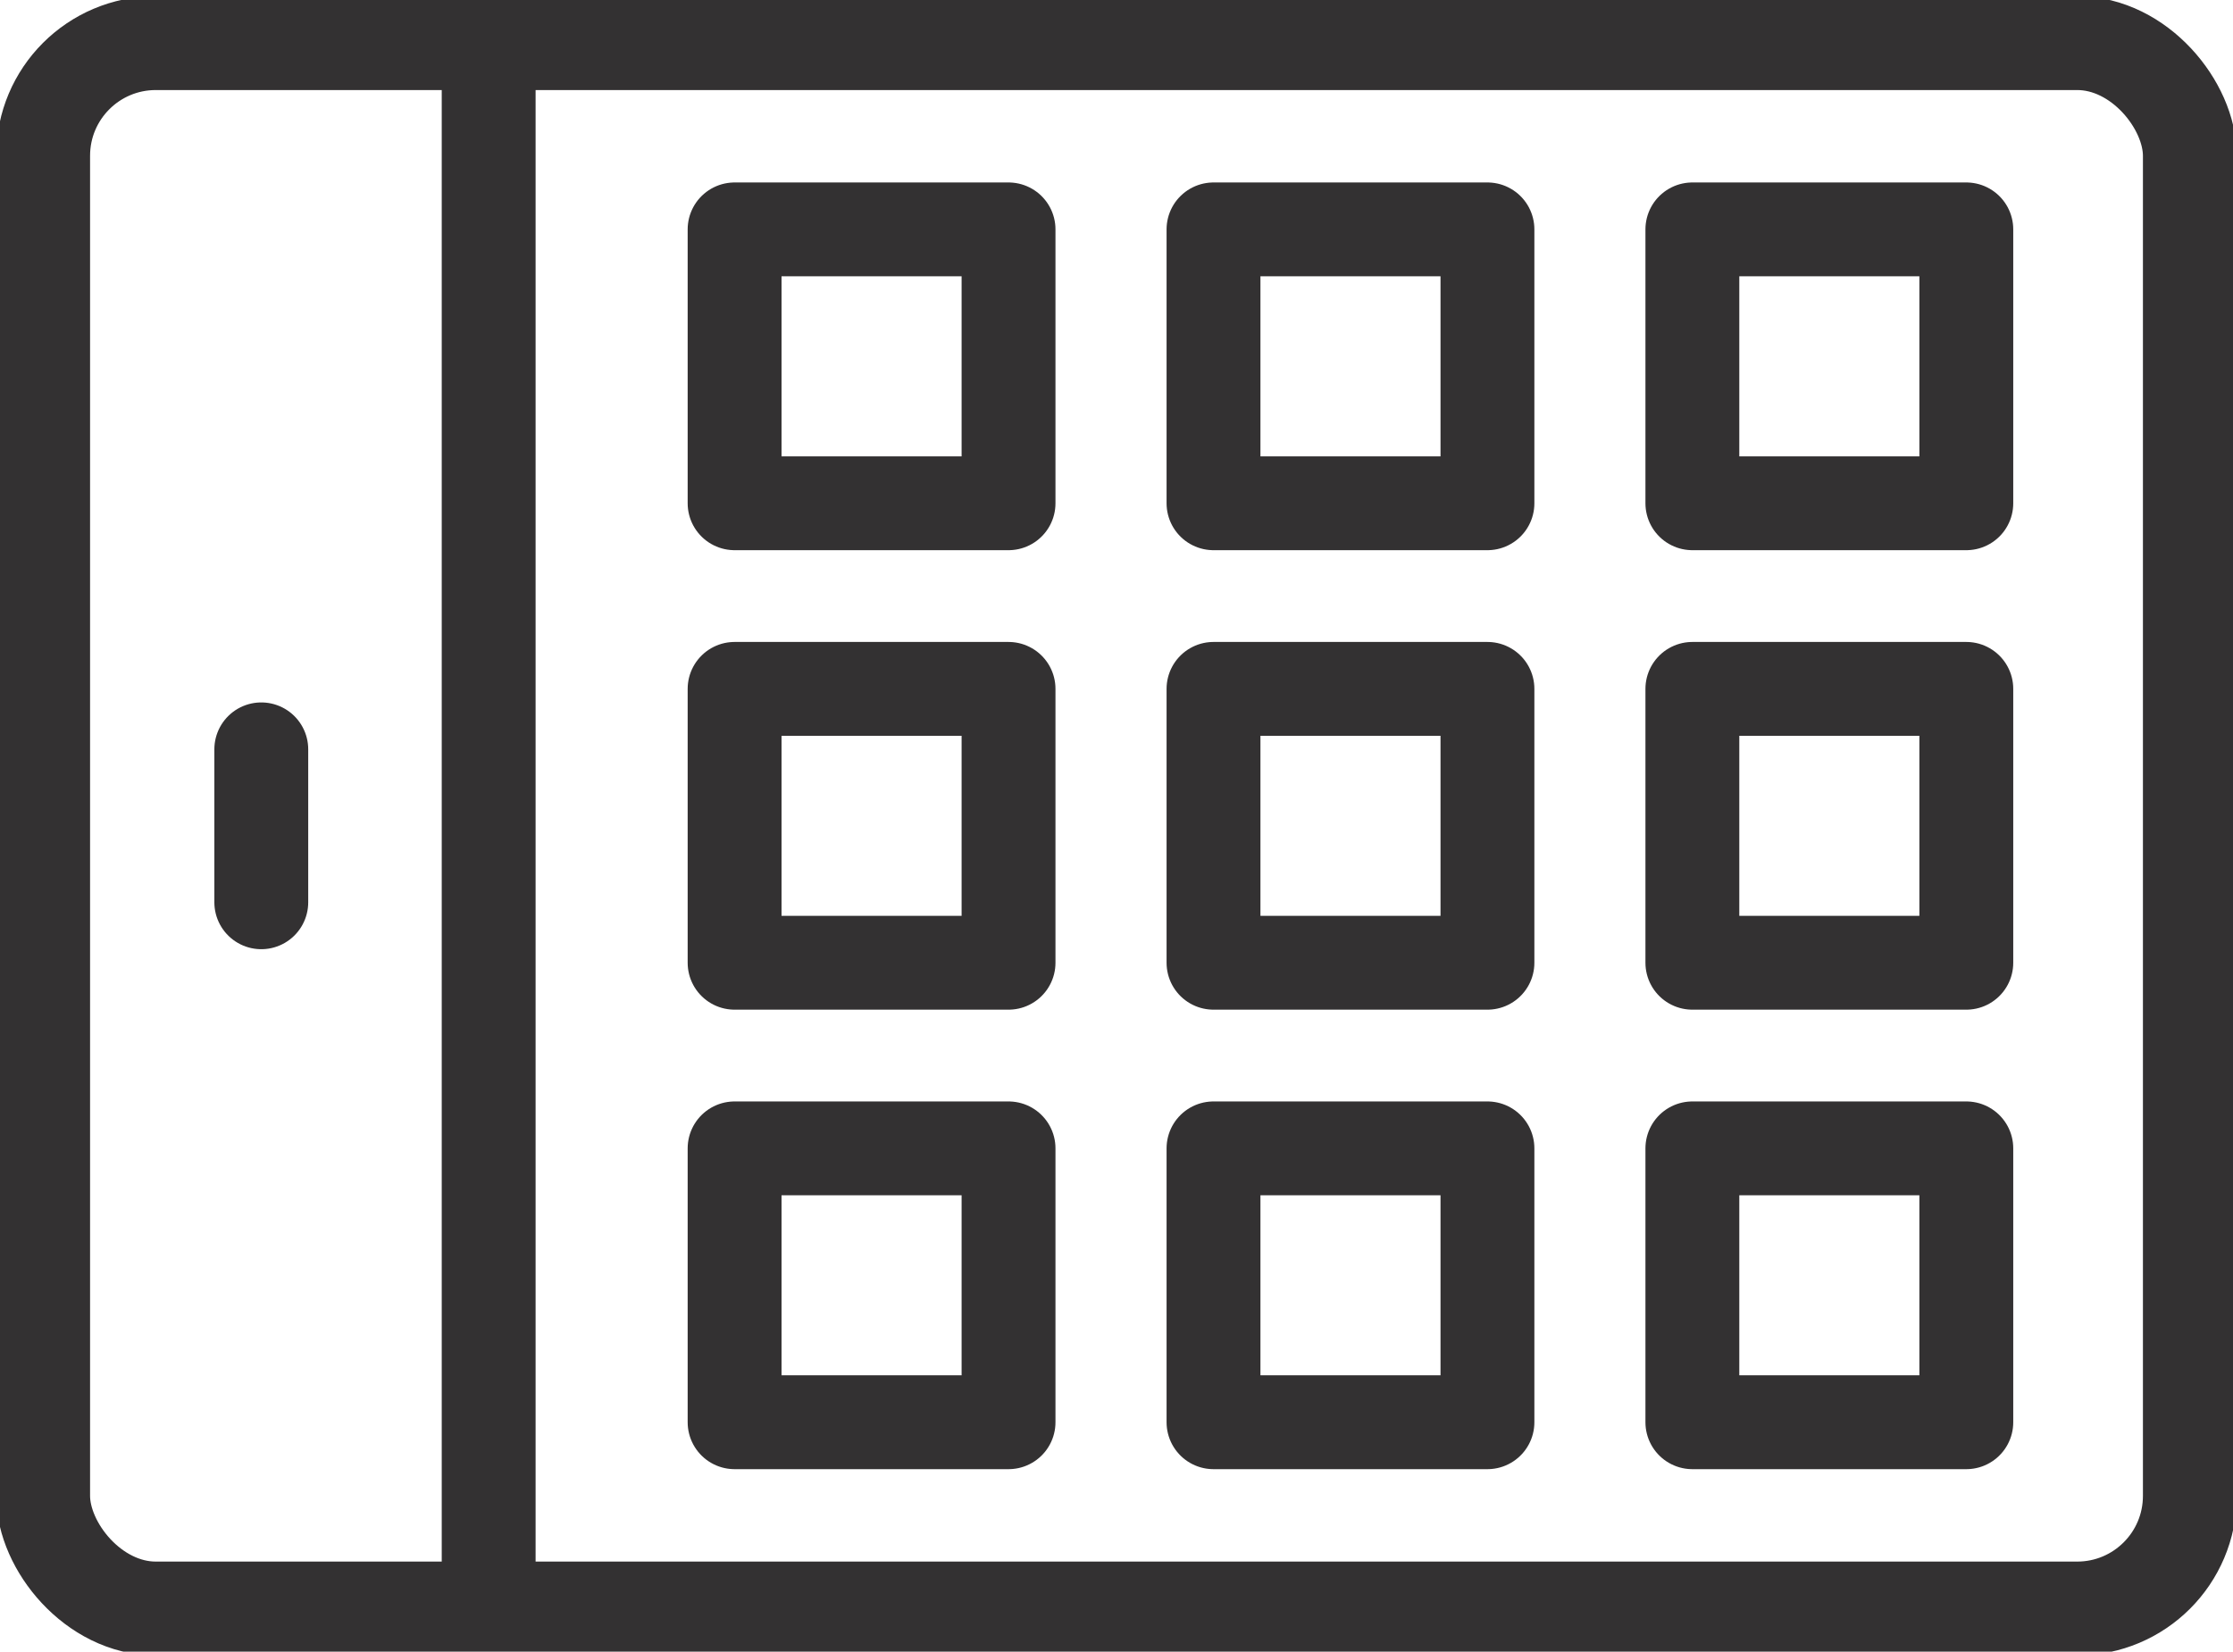
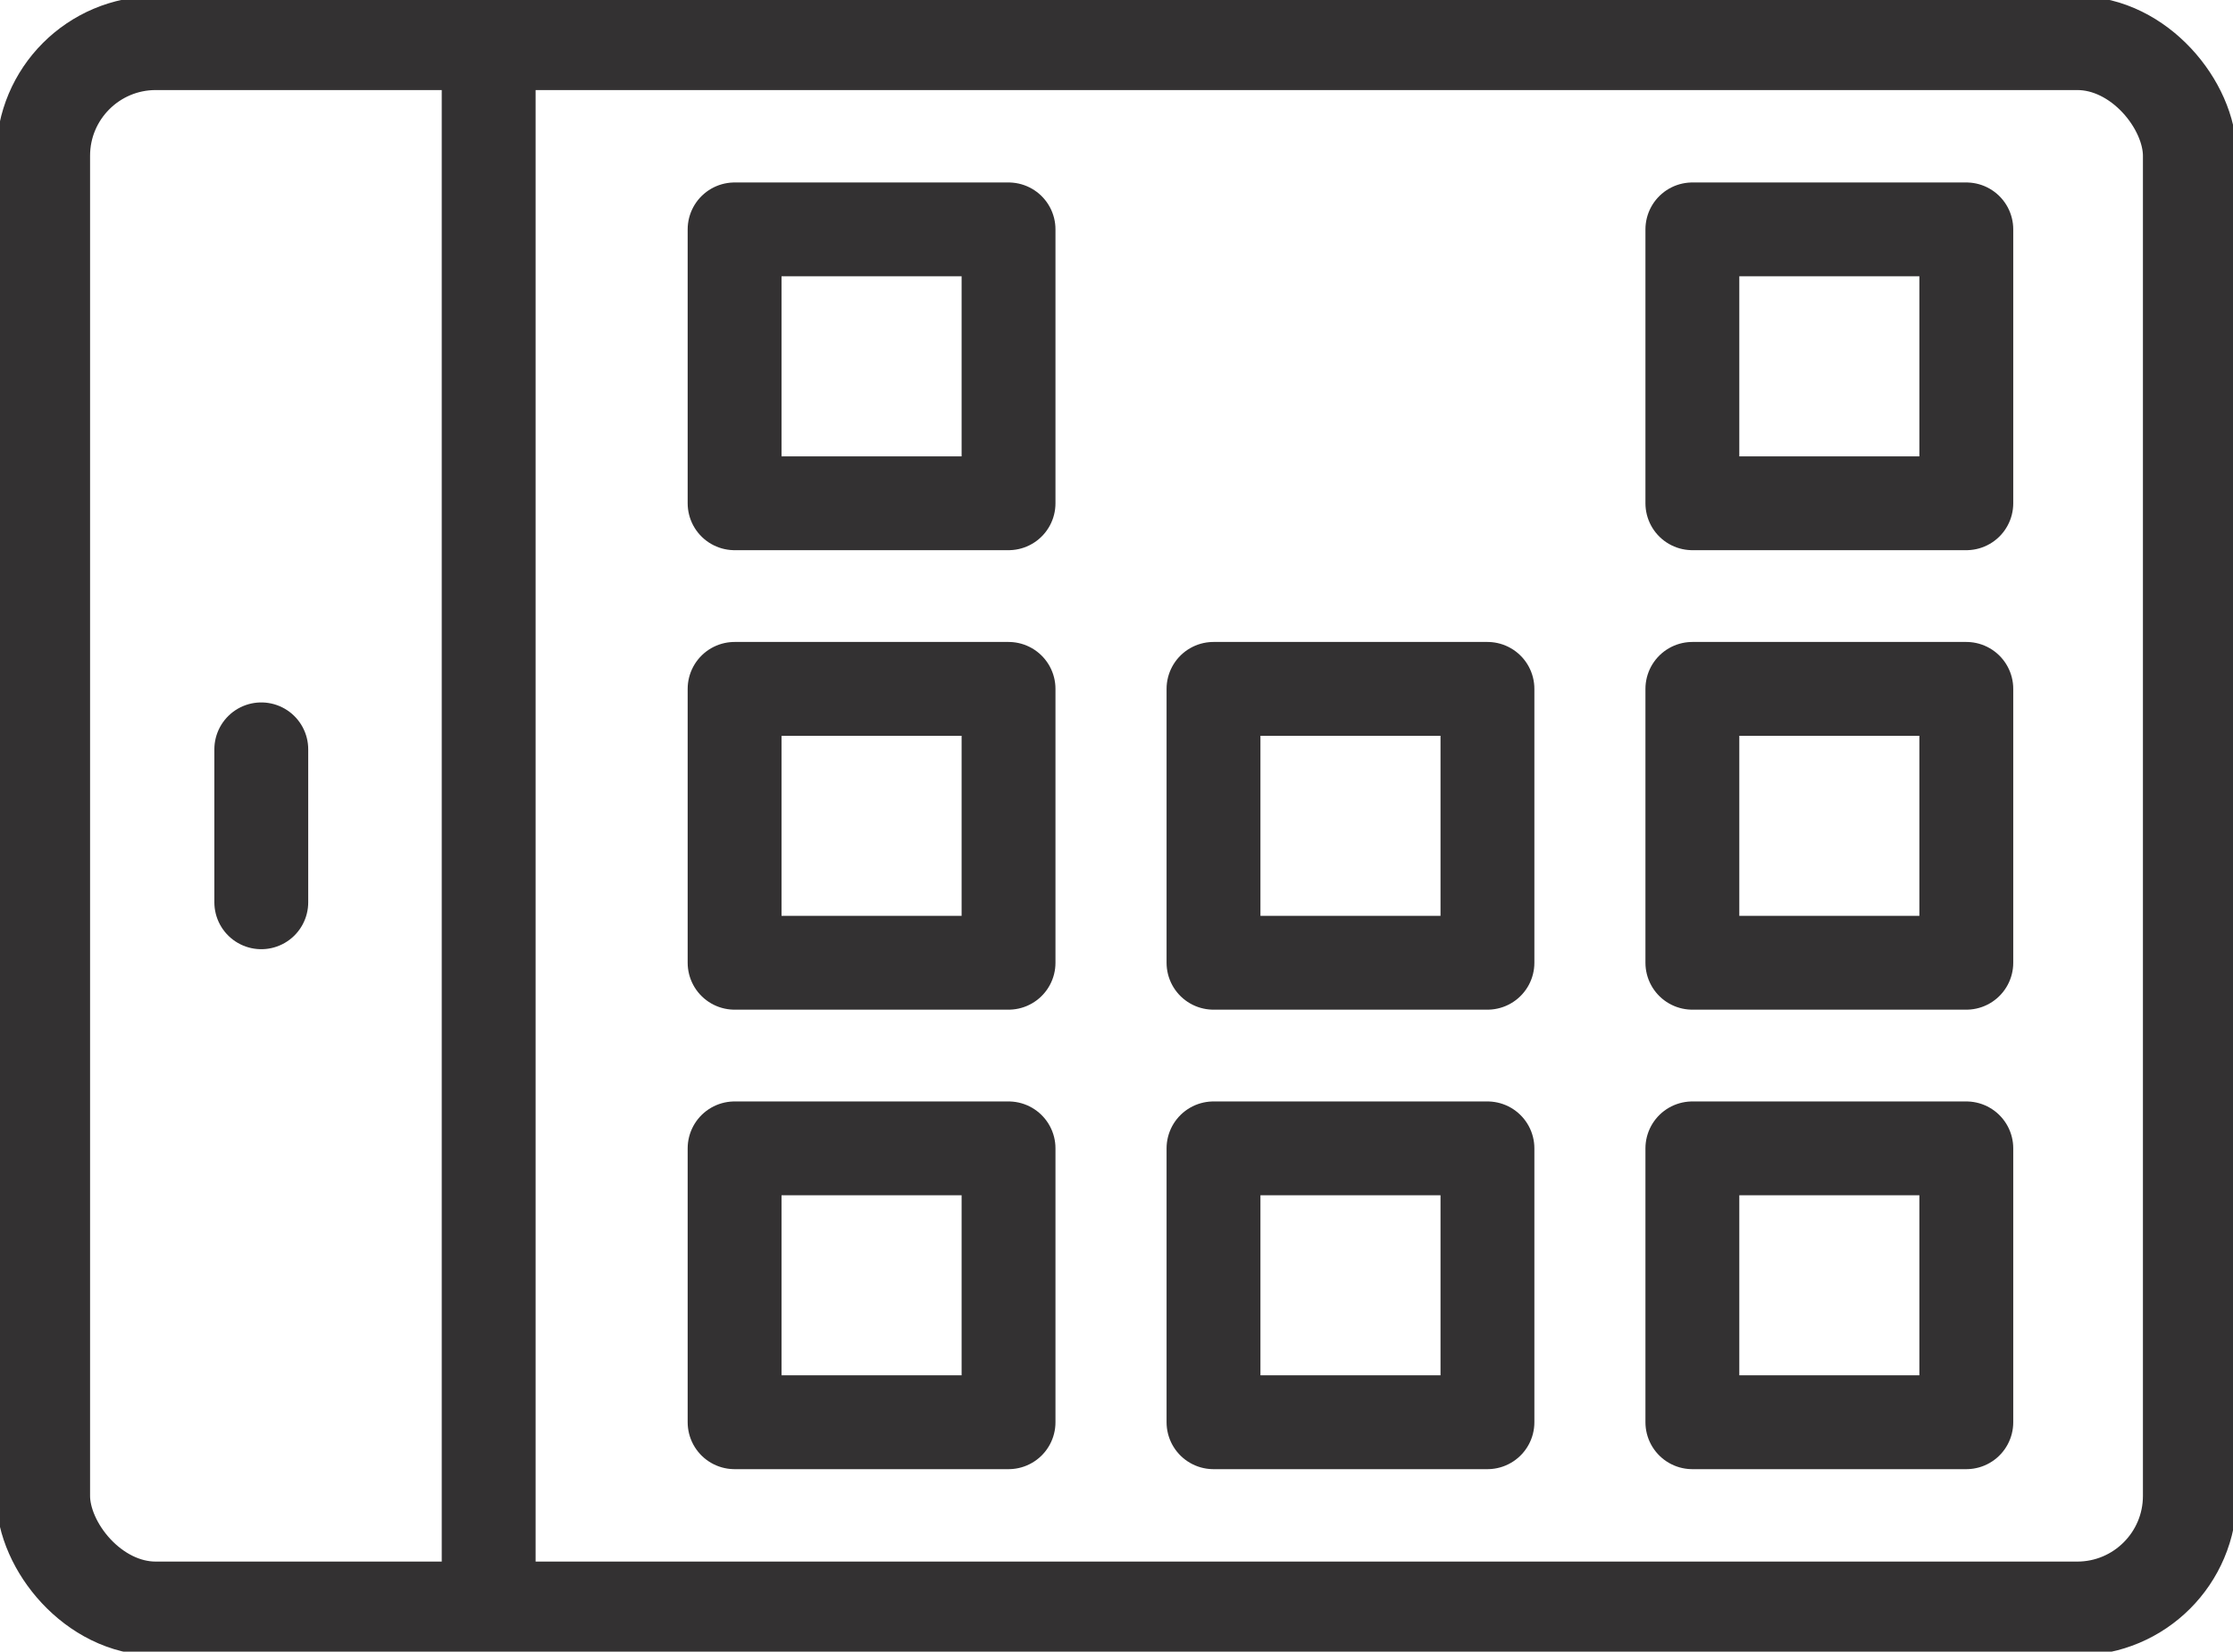
<svg xmlns="http://www.w3.org/2000/svg" width="59.473" height="44" viewBox="0 0 59.473 44">
  <defs>
    <clipPath id="clip-path">
      <rect id="Rectangle_1542" data-name="Rectangle 1542" width="59.473" height="44" fill="none" stroke="#333132" stroke-width="2.5" />
    </clipPath>
  </defs>
  <g id="Group_2977" data-name="Group 2977" transform="translate(0 0)">
    <g id="Group_2976" data-name="Group 2976" transform="translate(0 0)" clip-path="url(#clip-path)">
      <rect id="Rectangle_1532" data-name="Rectangle 1532" width="57.175" height="41.702" rx="3" transform="translate(1.149 1.149)" fill="none" stroke="#333132" stroke-linejoin="round" stroke-width="2.5" />
      <line id="Line_43" data-name="Line 43" y2="41.217" transform="translate(13.015 1.391)" fill="none" stroke="#333132" stroke-linejoin="round" stroke-width="2.5" />
      <line id="Line_44" data-name="Line 44" y2="4.074" transform="translate(6.959 19.963)" fill="none" stroke="#333132" stroke-linecap="round" stroke-linejoin="round" stroke-width="2.5" />
      <rect id="Rectangle_1533" data-name="Rectangle 1533" width="7.296" height="7.296" transform="translate(19.565 6.111)" fill="none" stroke="#333132" stroke-linejoin="round" stroke-width="2.5" />
      <rect id="Rectangle_1534" data-name="Rectangle 1534" width="7.296" height="7.296" transform="translate(19.565 18.352)" fill="none" stroke="#333132" stroke-linejoin="round" stroke-width="2.5" />
      <rect id="Rectangle_1535" data-name="Rectangle 1535" width="7.296" height="7.296" transform="translate(19.565 30.593)" fill="none" stroke="#333132" stroke-linejoin="round" stroke-width="2.5" />
-       <rect id="Rectangle_1536" data-name="Rectangle 1536" width="7.296" height="7.296" transform="translate(32.32 6.111)" fill="none" stroke="#333132" stroke-linejoin="round" stroke-width="2.5" />
      <rect id="Rectangle_1537" data-name="Rectangle 1537" width="7.296" height="7.296" transform="translate(32.32 18.352)" fill="none" stroke="#333132" stroke-linejoin="round" stroke-width="2.5" />
      <rect id="Rectangle_1538" data-name="Rectangle 1538" width="7.296" height="7.296" transform="translate(32.32 30.593)" fill="none" stroke="#333132" stroke-linejoin="round" stroke-width="2.5" />
      <rect id="Rectangle_1539" data-name="Rectangle 1539" width="7.296" height="7.296" transform="translate(45.074 6.111)" fill="none" stroke="#333132" stroke-linejoin="round" stroke-width="2.5" />
      <rect id="Rectangle_1540" data-name="Rectangle 1540" width="7.296" height="7.296" transform="translate(45.074 18.352)" fill="none" stroke="#333132" stroke-linejoin="round" stroke-width="2.5" />
      <rect id="Rectangle_1541" data-name="Rectangle 1541" width="7.296" height="7.296" transform="translate(45.074 30.593)" fill="none" stroke="#333132" stroke-linejoin="round" stroke-width="2.5" />
    </g>
  </g>
</svg>